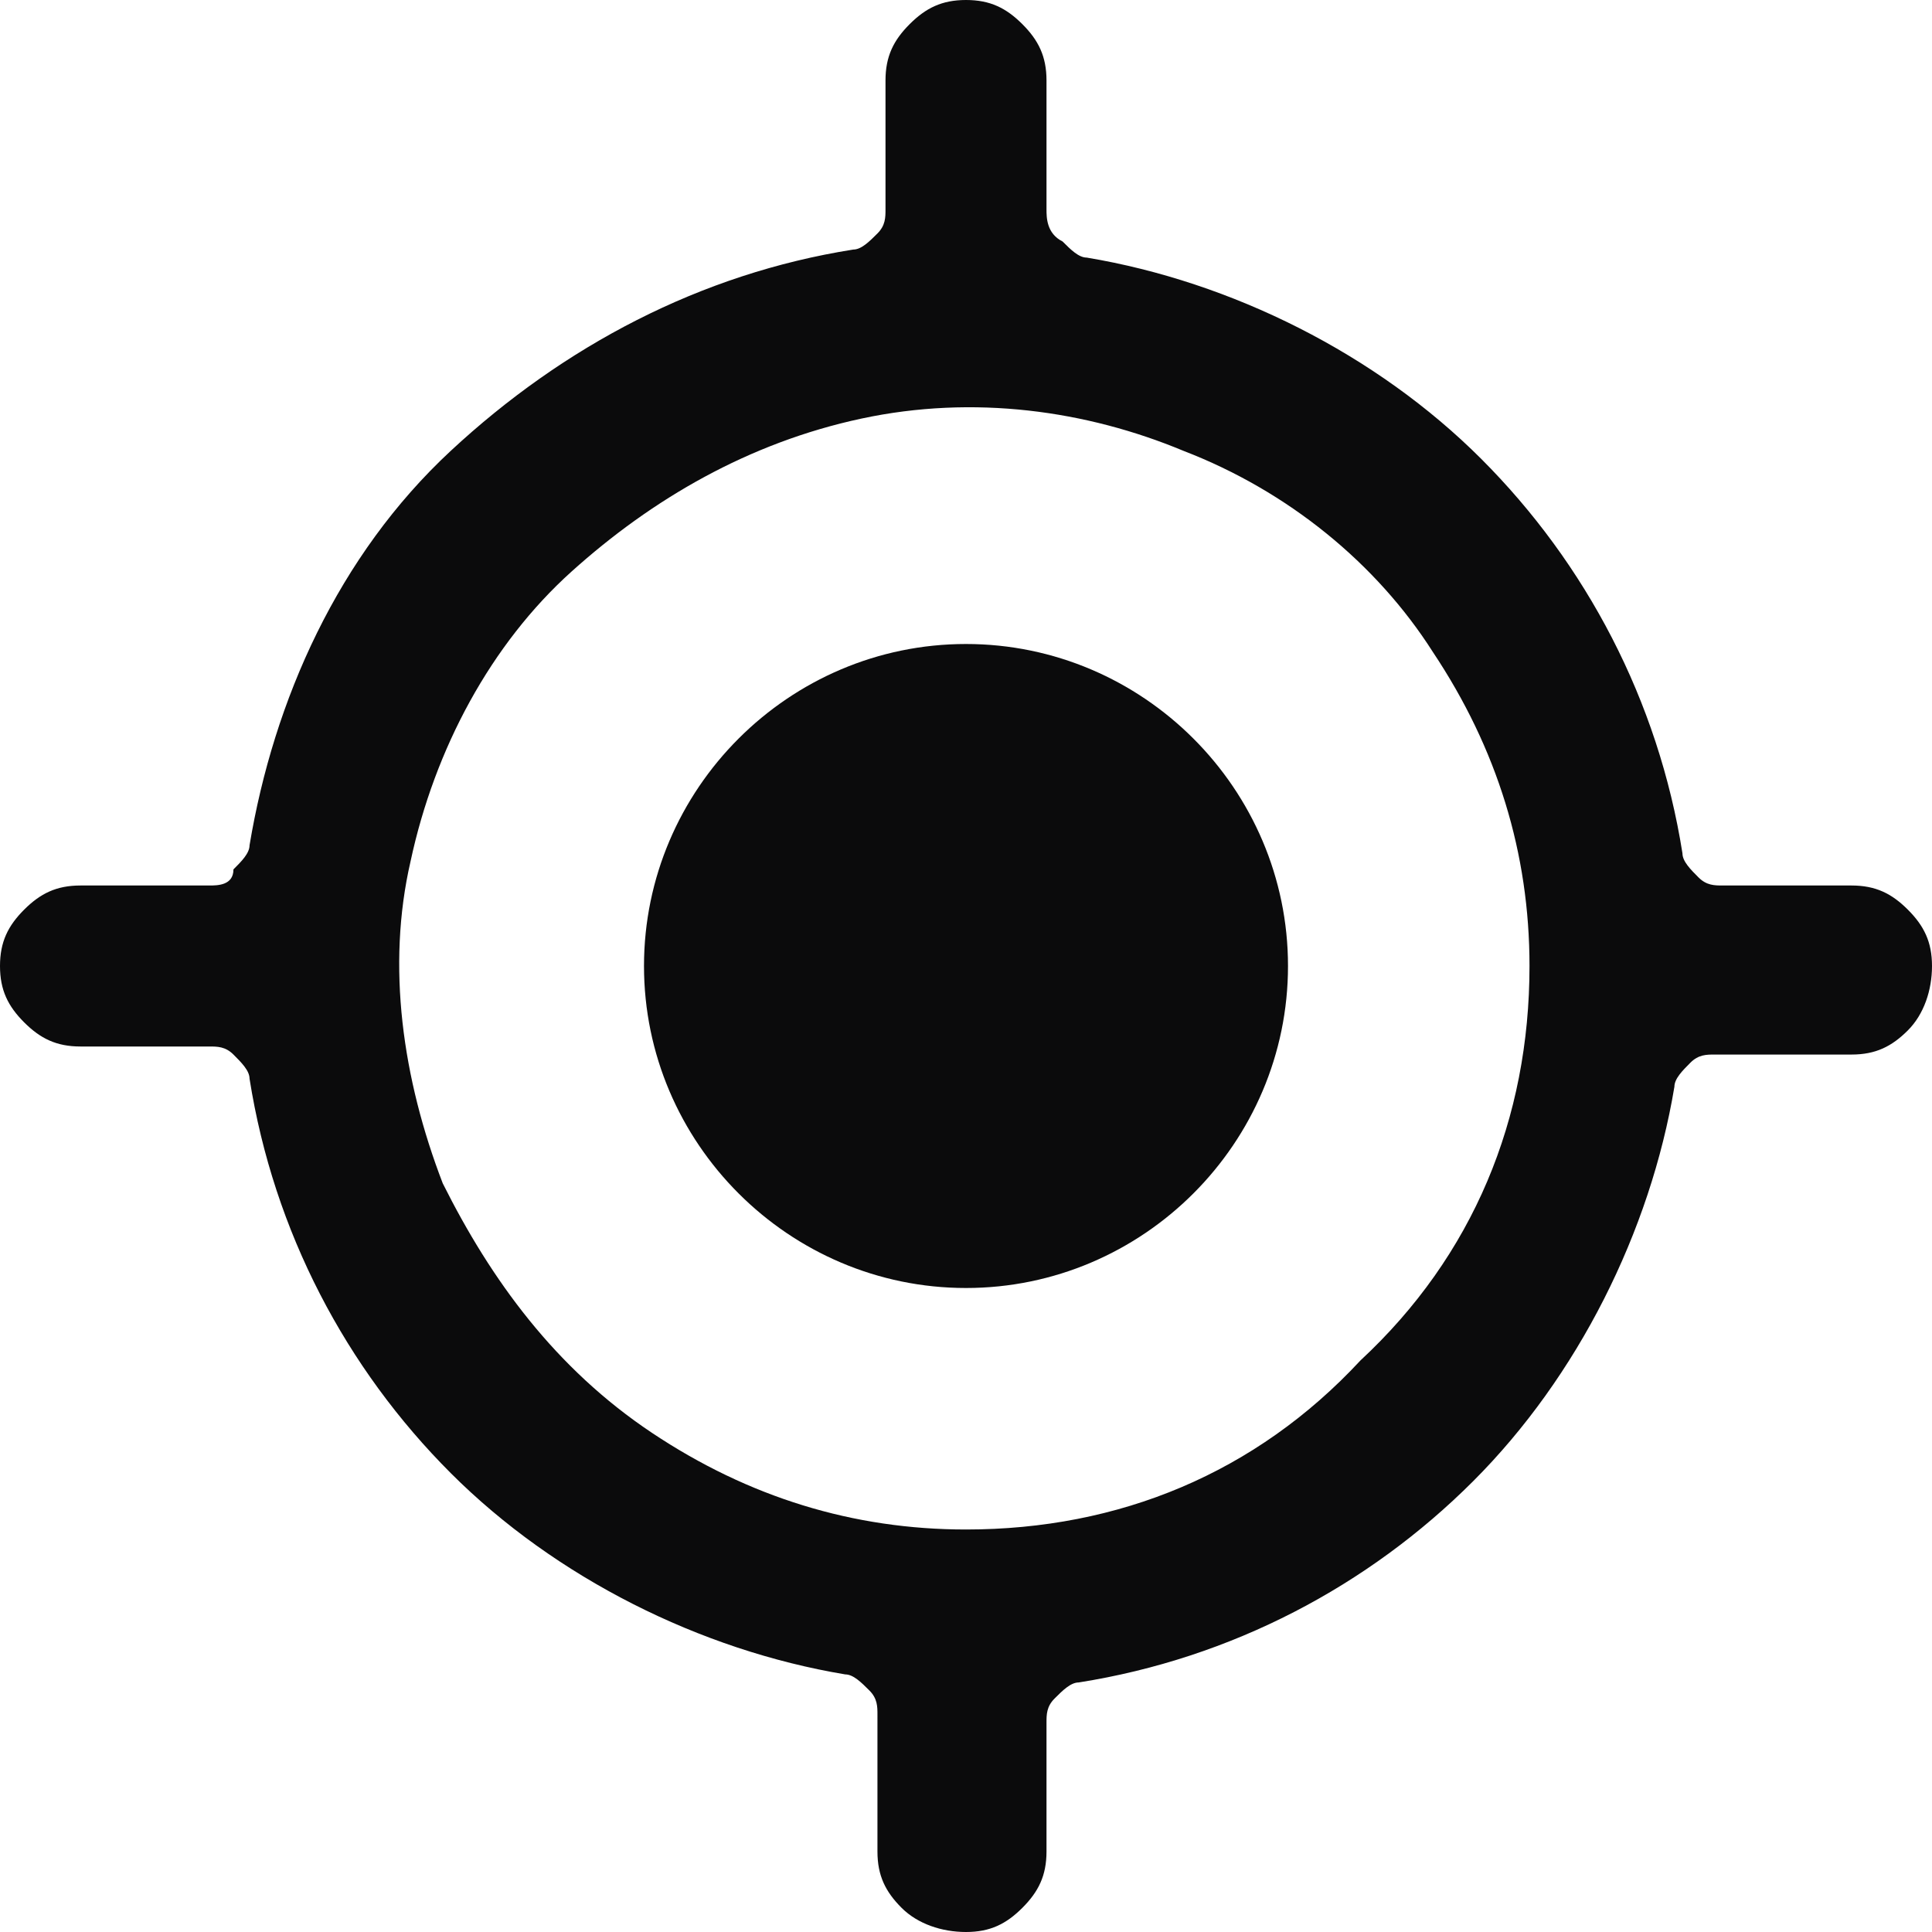
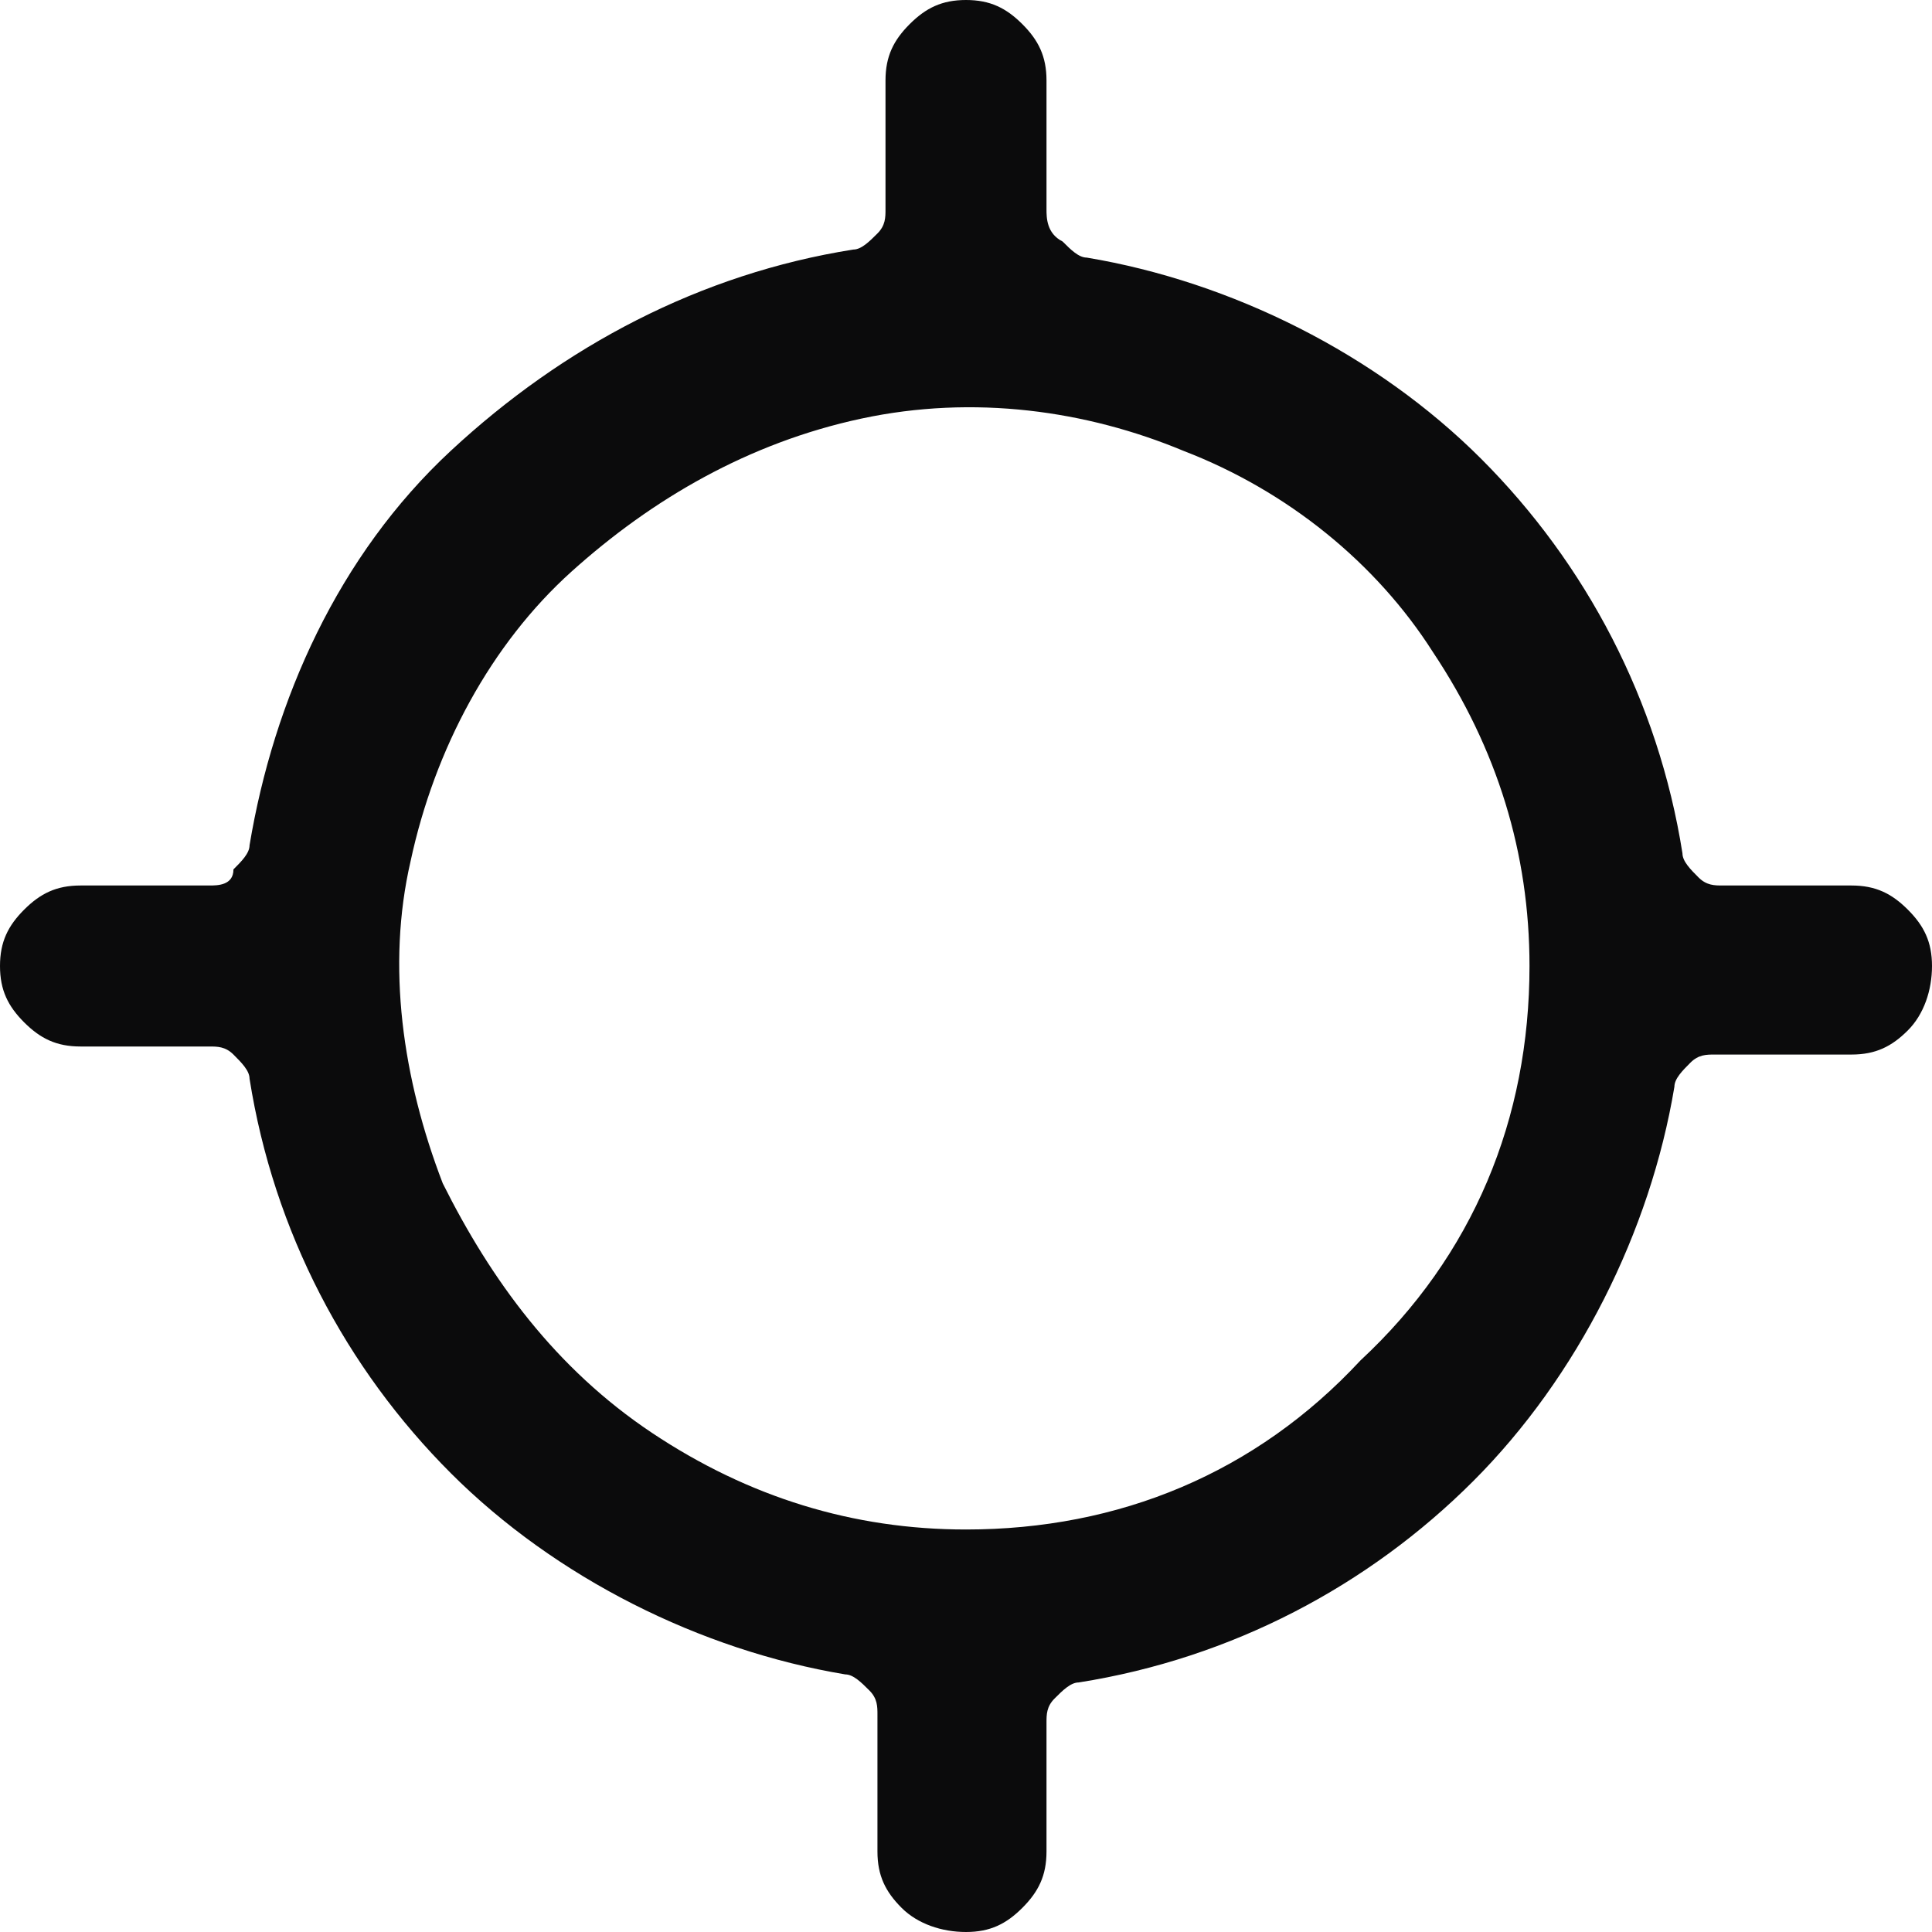
<svg xmlns="http://www.w3.org/2000/svg" version="1.1" id="Layer_1" x="0px" y="0px" viewBox="0 0 24 24" style="enable-background:new 0 0 24 24;" xml:space="preserve">
  <style type="text/css">
	.st0{fill:#0B0B0C;}
</style>
  <g>
-     <path class="st0" d="M12,16c2.2,0,4-1.8,4-4c0-2.2-1.8-4-4-4c-2.2,0-4,1.8-4,4C8,14.2,9.8,16,12,16z" />
    <path class="st0" d="M23,11h-1.6c-0.1,0-0.2,0-0.3-0.1c-0.1-0.1-0.2-0.2-0.2-0.3c-0.3-1.9-1.2-3.6-2.5-4.9   c-1.3-1.3-3.1-2.2-4.9-2.5c-0.1,0-0.2-0.1-0.3-0.2C13,2.9,13,2.7,13,2.6V1c0-0.3-0.1-0.5-0.3-0.7C12.5,0.1,12.3,0,12,0   s-0.5,0.1-0.7,0.3C11.1,0.5,11,0.7,11,1v1.6c0,0.1,0,0.2-0.1,0.3c-0.1,0.1-0.2,0.2-0.3,0.2C8.7,3.4,7,4.3,5.6,5.6s-2.2,3.1-2.5,4.9   c0,0.1-0.1,0.2-0.2,0.3C2.9,11,2.7,11,2.6,11H1c-0.3,0-0.5,0.1-0.7,0.3C0.1,11.5,0,11.7,0,12s0.1,0.5,0.3,0.7C0.5,12.9,0.7,13,1,13   h1.6c0.1,0,0.2,0,0.3,0.1c0.1,0.1,0.2,0.2,0.2,0.3c0.3,1.9,1.2,3.6,2.5,4.9c1.3,1.3,3.1,2.2,4.9,2.5c0.1,0,0.2,0.1,0.3,0.2   c0.1,0.1,0.1,0.2,0.1,0.3V23c0,0.3,0.1,0.5,0.3,0.7S11.7,24,12,24s0.5-0.1,0.7-0.3S13,23.3,13,23v-1.6c0-0.1,0-0.2,0.1-0.3   c0.1-0.1,0.2-0.2,0.3-0.2c1.9-0.3,3.6-1.2,4.9-2.5c1.3-1.3,2.2-3.1,2.5-4.9c0-0.1,0.1-0.2,0.2-0.3c0.1-0.1,0.2-0.1,0.3-0.1H23   c0.3,0,0.5-0.1,0.7-0.3S24,12.3,24,12s-0.1-0.5-0.3-0.7S23.3,11,23,11z M12,19c-1.4,0-2.7-0.4-3.9-1.2c-1.2-0.8-2-1.9-2.6-3.1   c-0.5-1.3-0.7-2.7-0.4-4C5.4,9.3,6.1,8,7.1,7.1s2.2-1.6,3.6-1.9c1.4-0.3,2.8-0.1,4,0.4C16,6.1,17.1,7,17.8,8.1   C18.6,9.3,19,10.6,19,12c0,1.9-0.7,3.6-2.1,4.9C15.6,18.3,13.9,19,12,19z" />
  </g>
</svg>